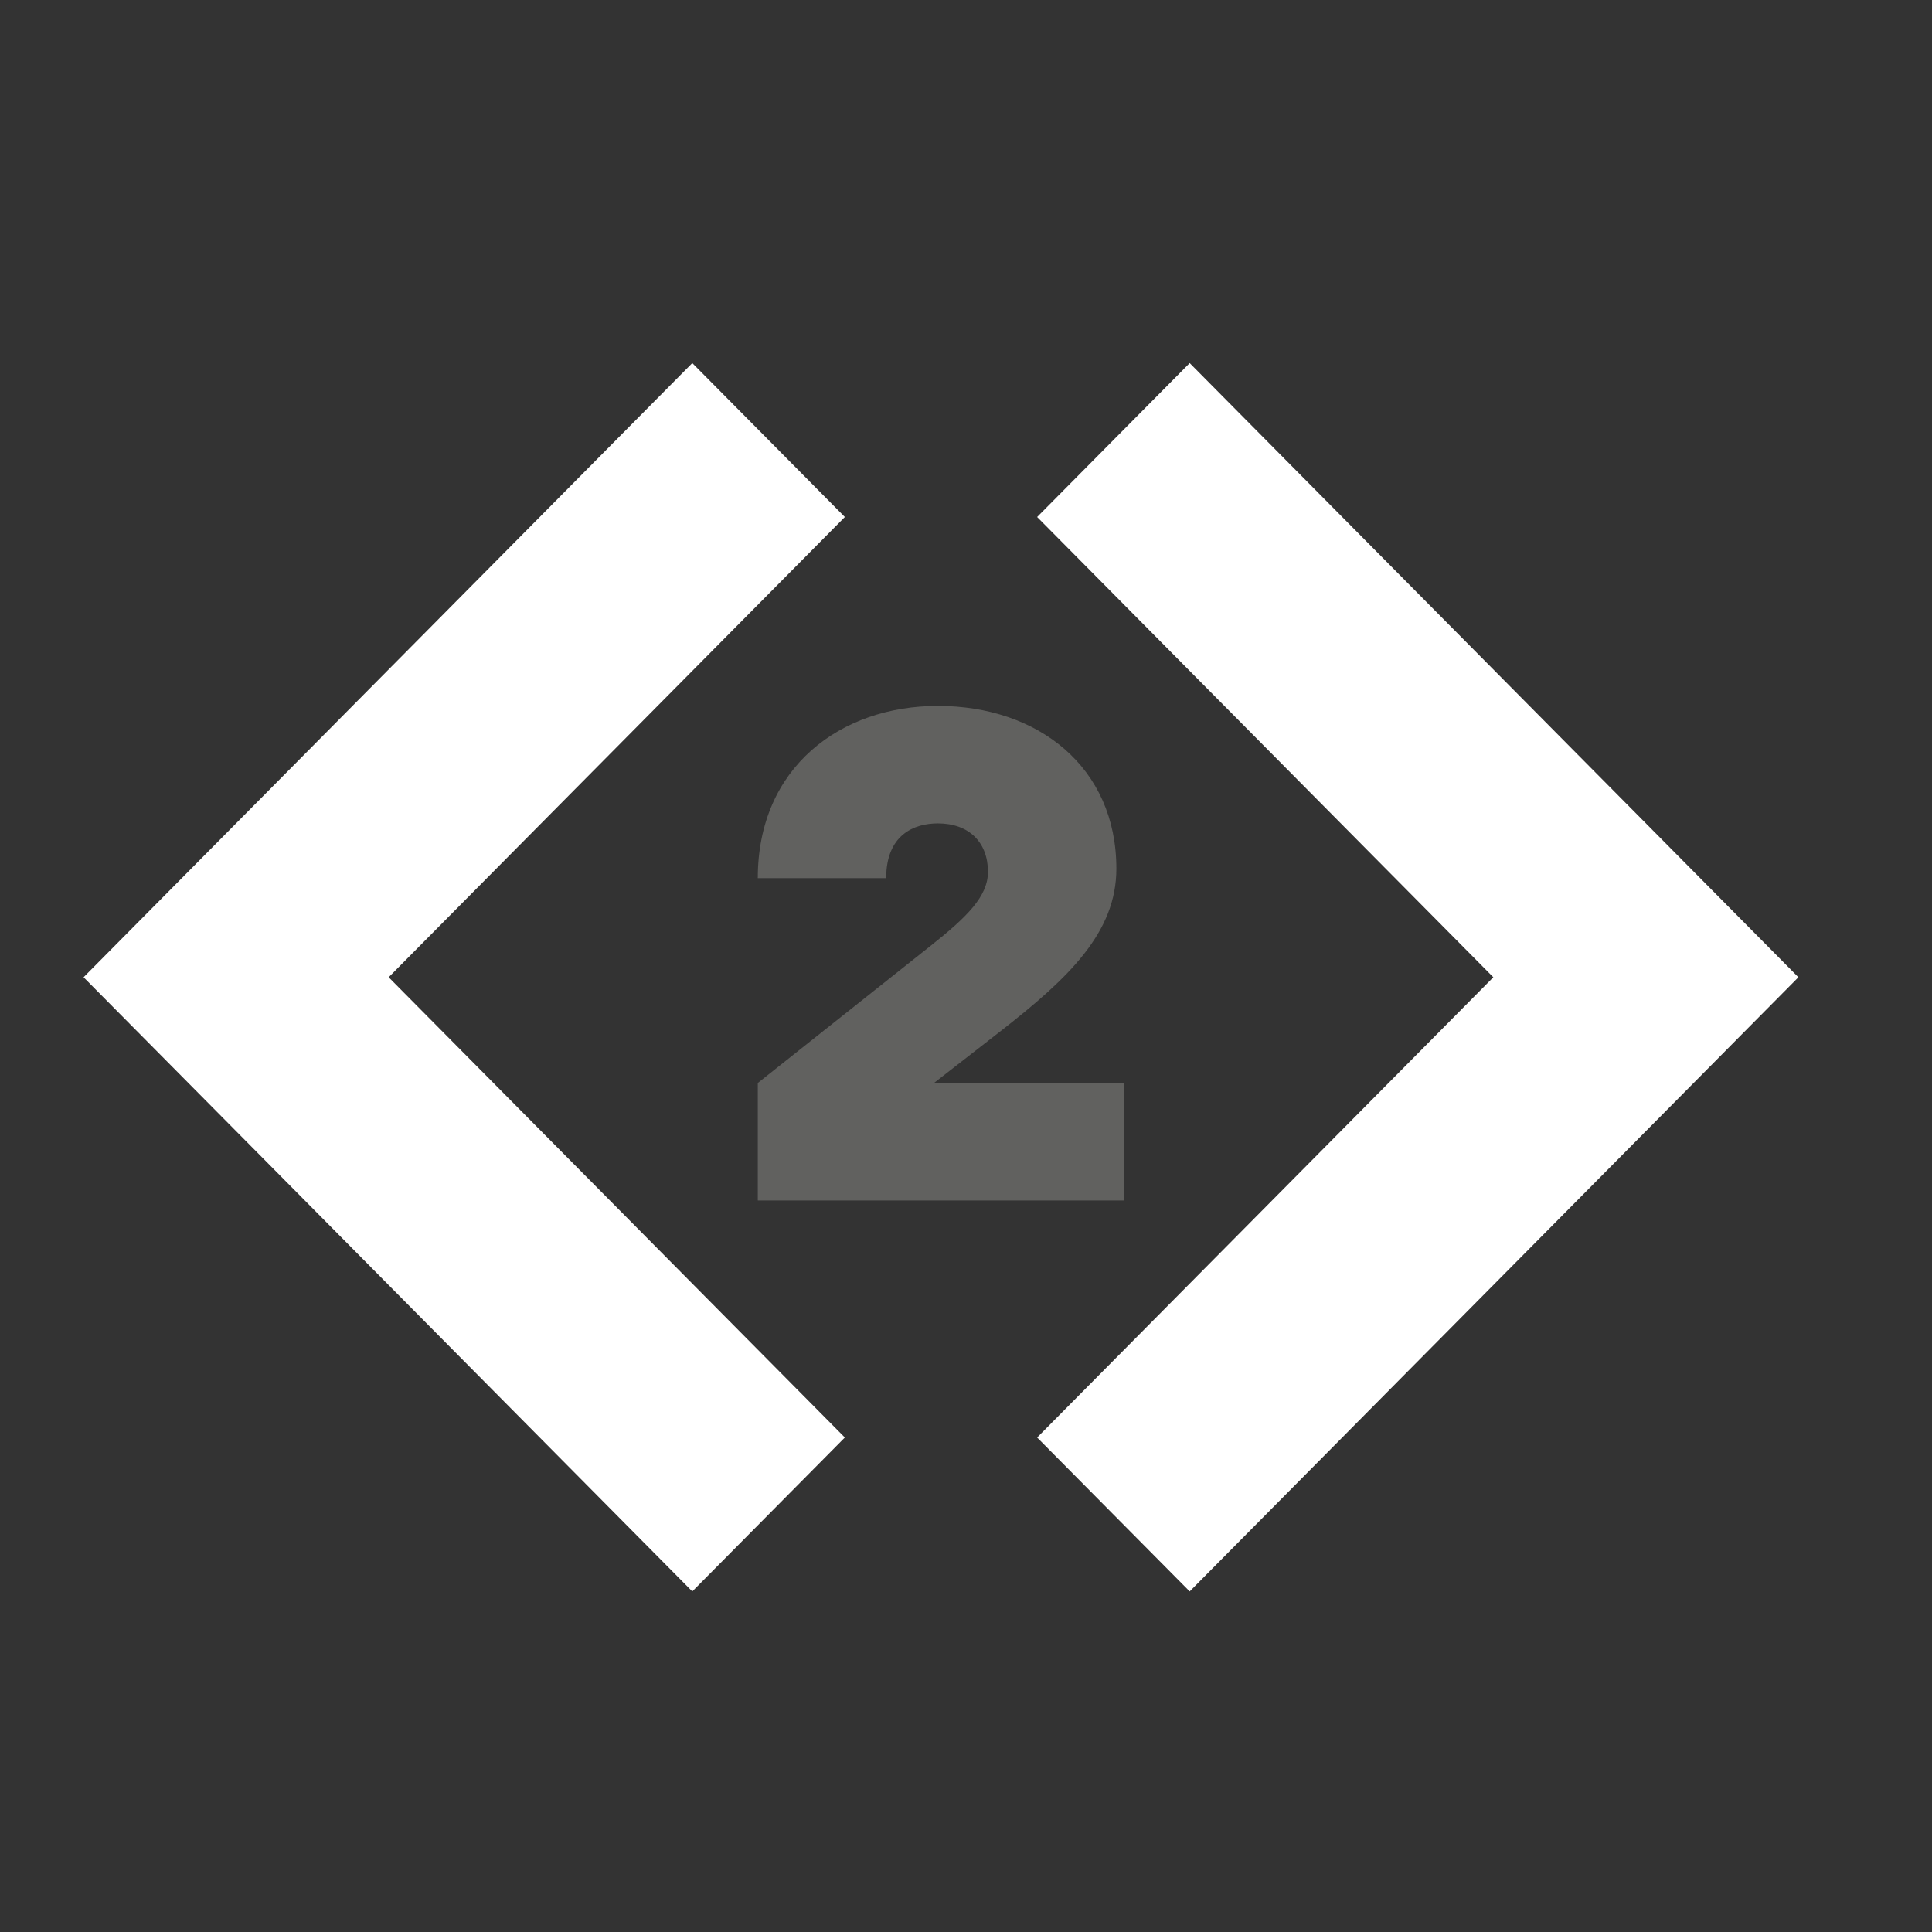
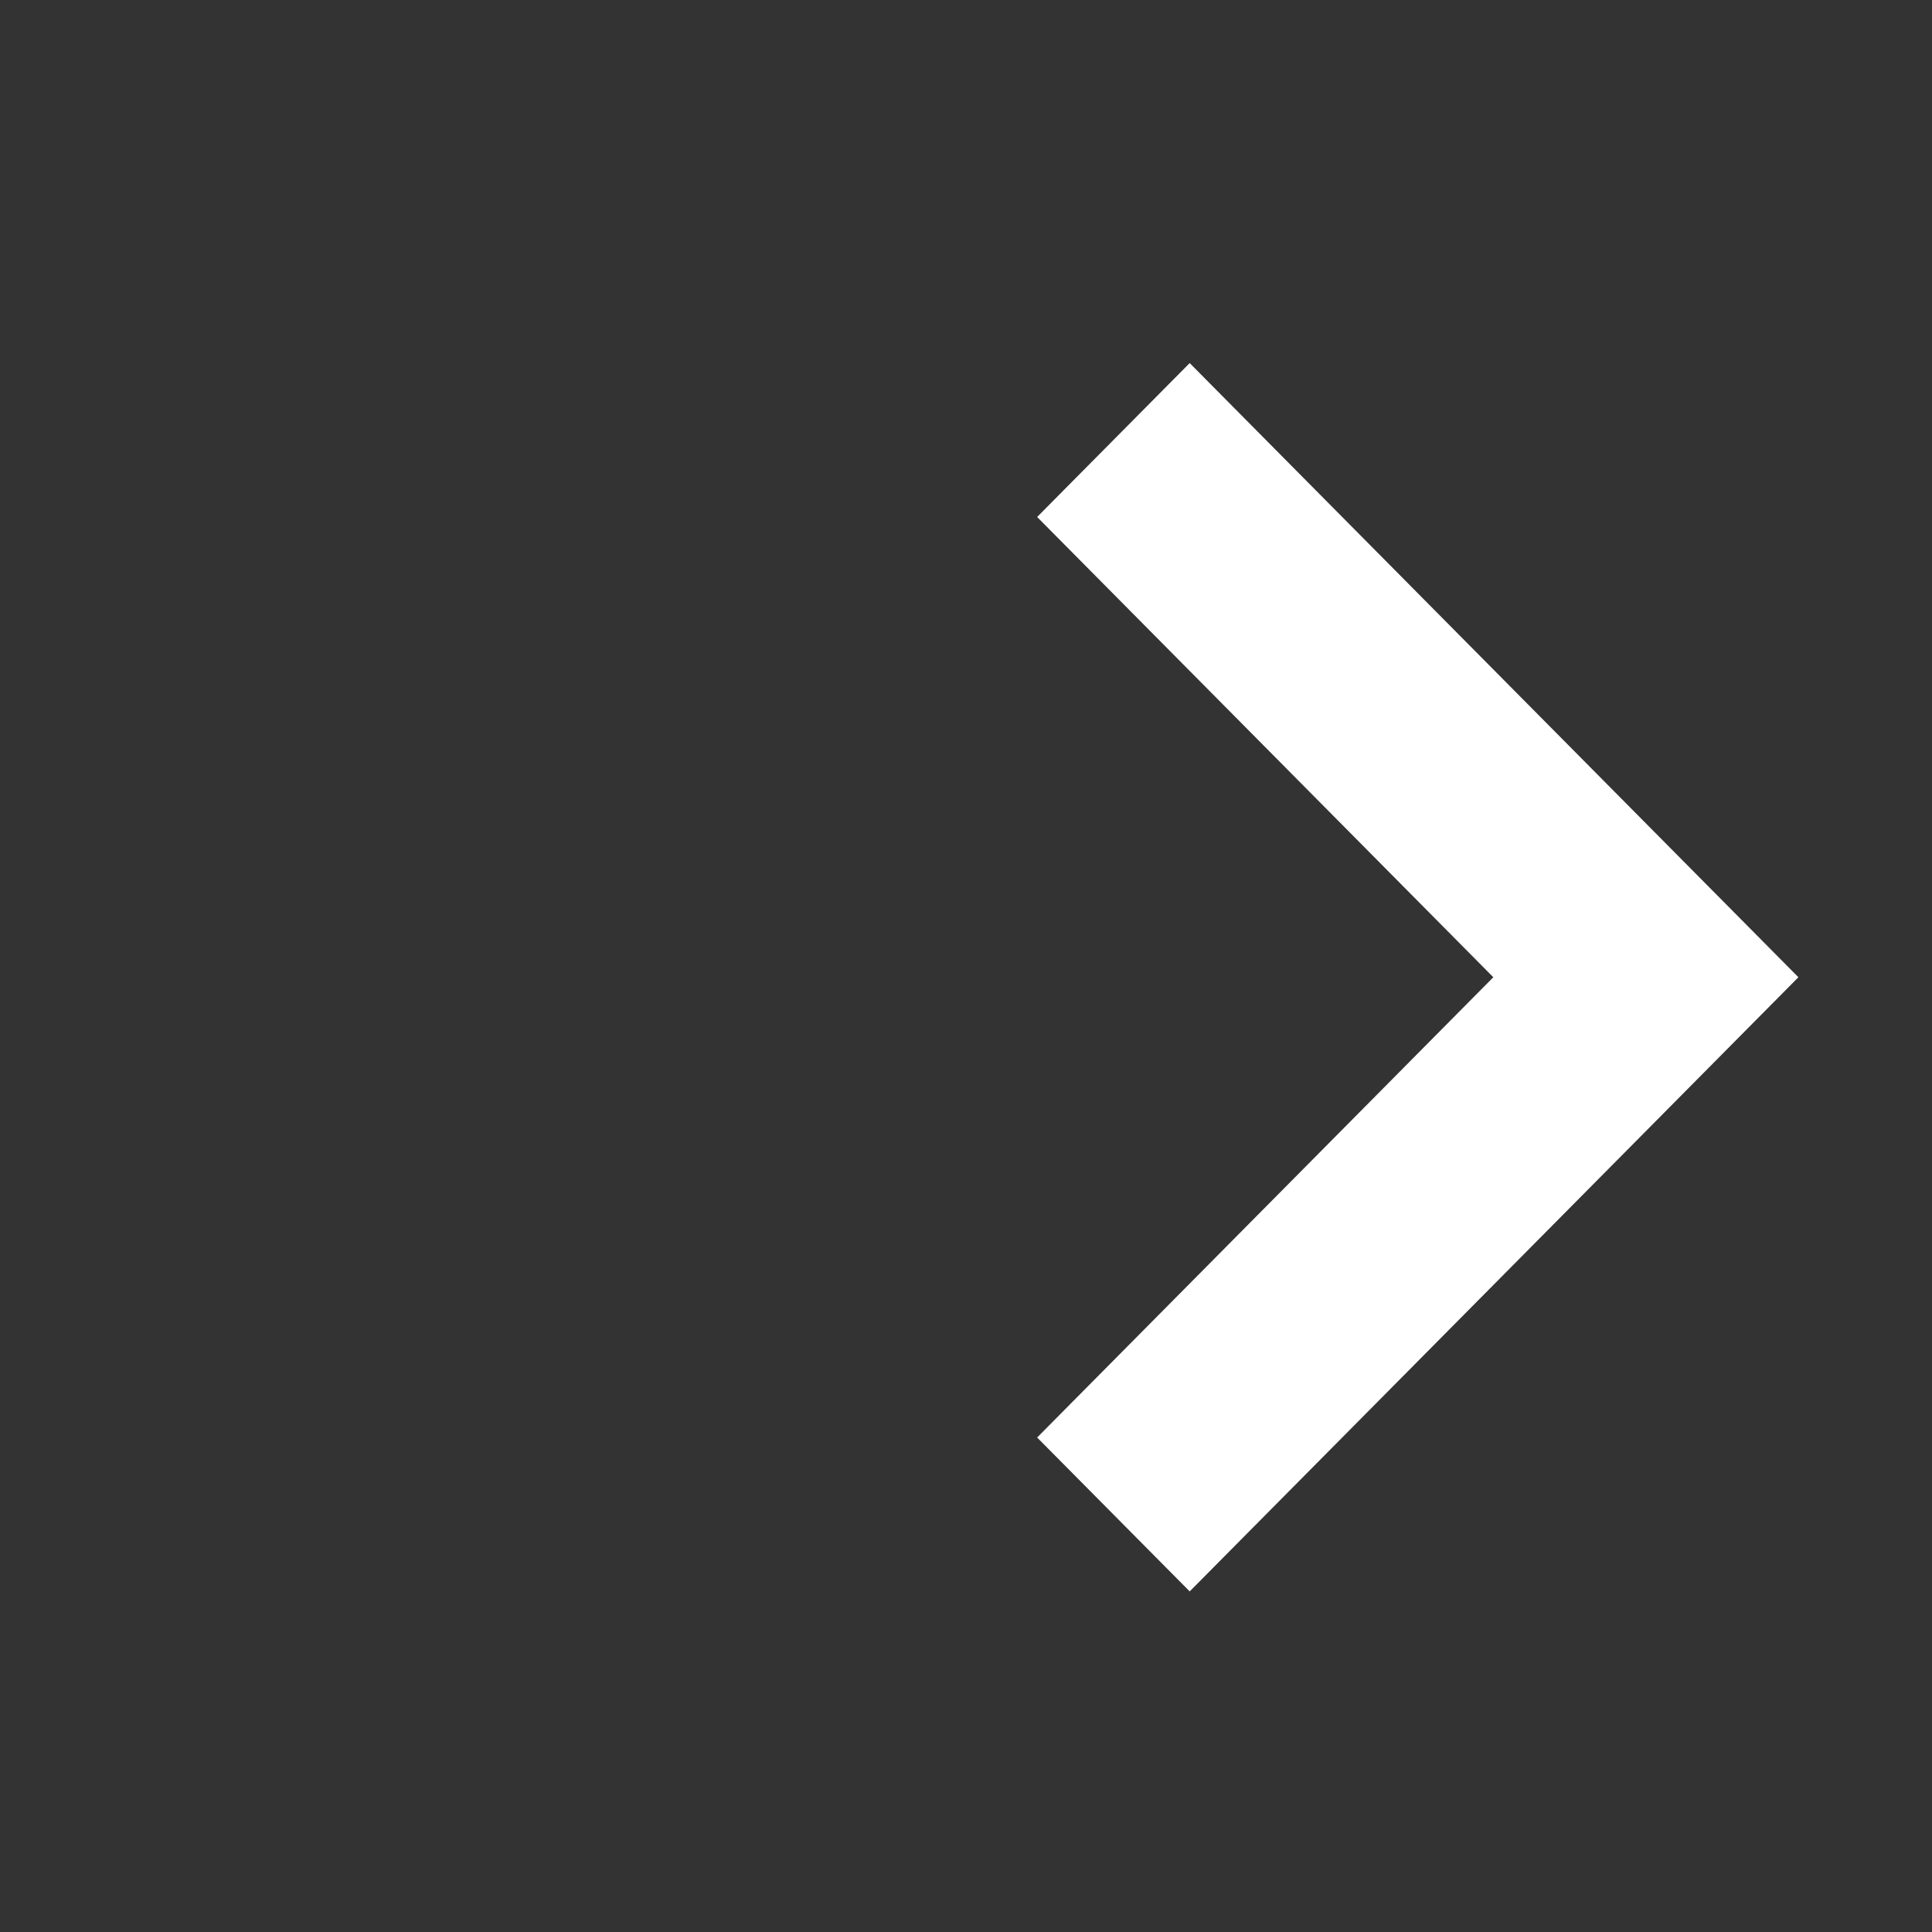
<svg xmlns="http://www.w3.org/2000/svg" width="1000" height="1000" viewBox="0 0 1000 1000">
  <rect x="0" y="0" width="1000" height="1000" fill="#333333" stroke="none" />
  <g id="Layer_4" data-name="Layer 4">
-     <rect width="1000" height="1000" style="fill:none" />
-   </g>
+     </g>
  <g id="Layer_3" data-name="Layer 3">
-     <path d="M392.23,621.36V560.55l89.56-71.08c18.64-14.79,29.58-25.48,29.58-38.21,0-15.21-9.73-25.07-25.94-25.07-12.15,0-26.74,5.76-26.74,28.35H392.23c0-57.52,42.95-89.16,93.2-89.16,51.87,0,92.4,31.64,92.4,84.23,0,32.87-24.31,56.29-59.57,83.82l-34.85,27.12h98.47v60.81Z" style="fill:#61615f" />
    <polygon points="536.82 744.05 615.78 823.71 930.85 505.82 615.78 187.93 536.82 267.59 772.94 505.82 536.82 744.05" style="fill:#fff" />
-     <polygon points="437.29 744.05 201.17 505.82 437.29 267.59 358.33 187.93 43.26 505.82 358.33 823.71 437.29 744.05" style="fill:#fff" />
  </g>
</svg>